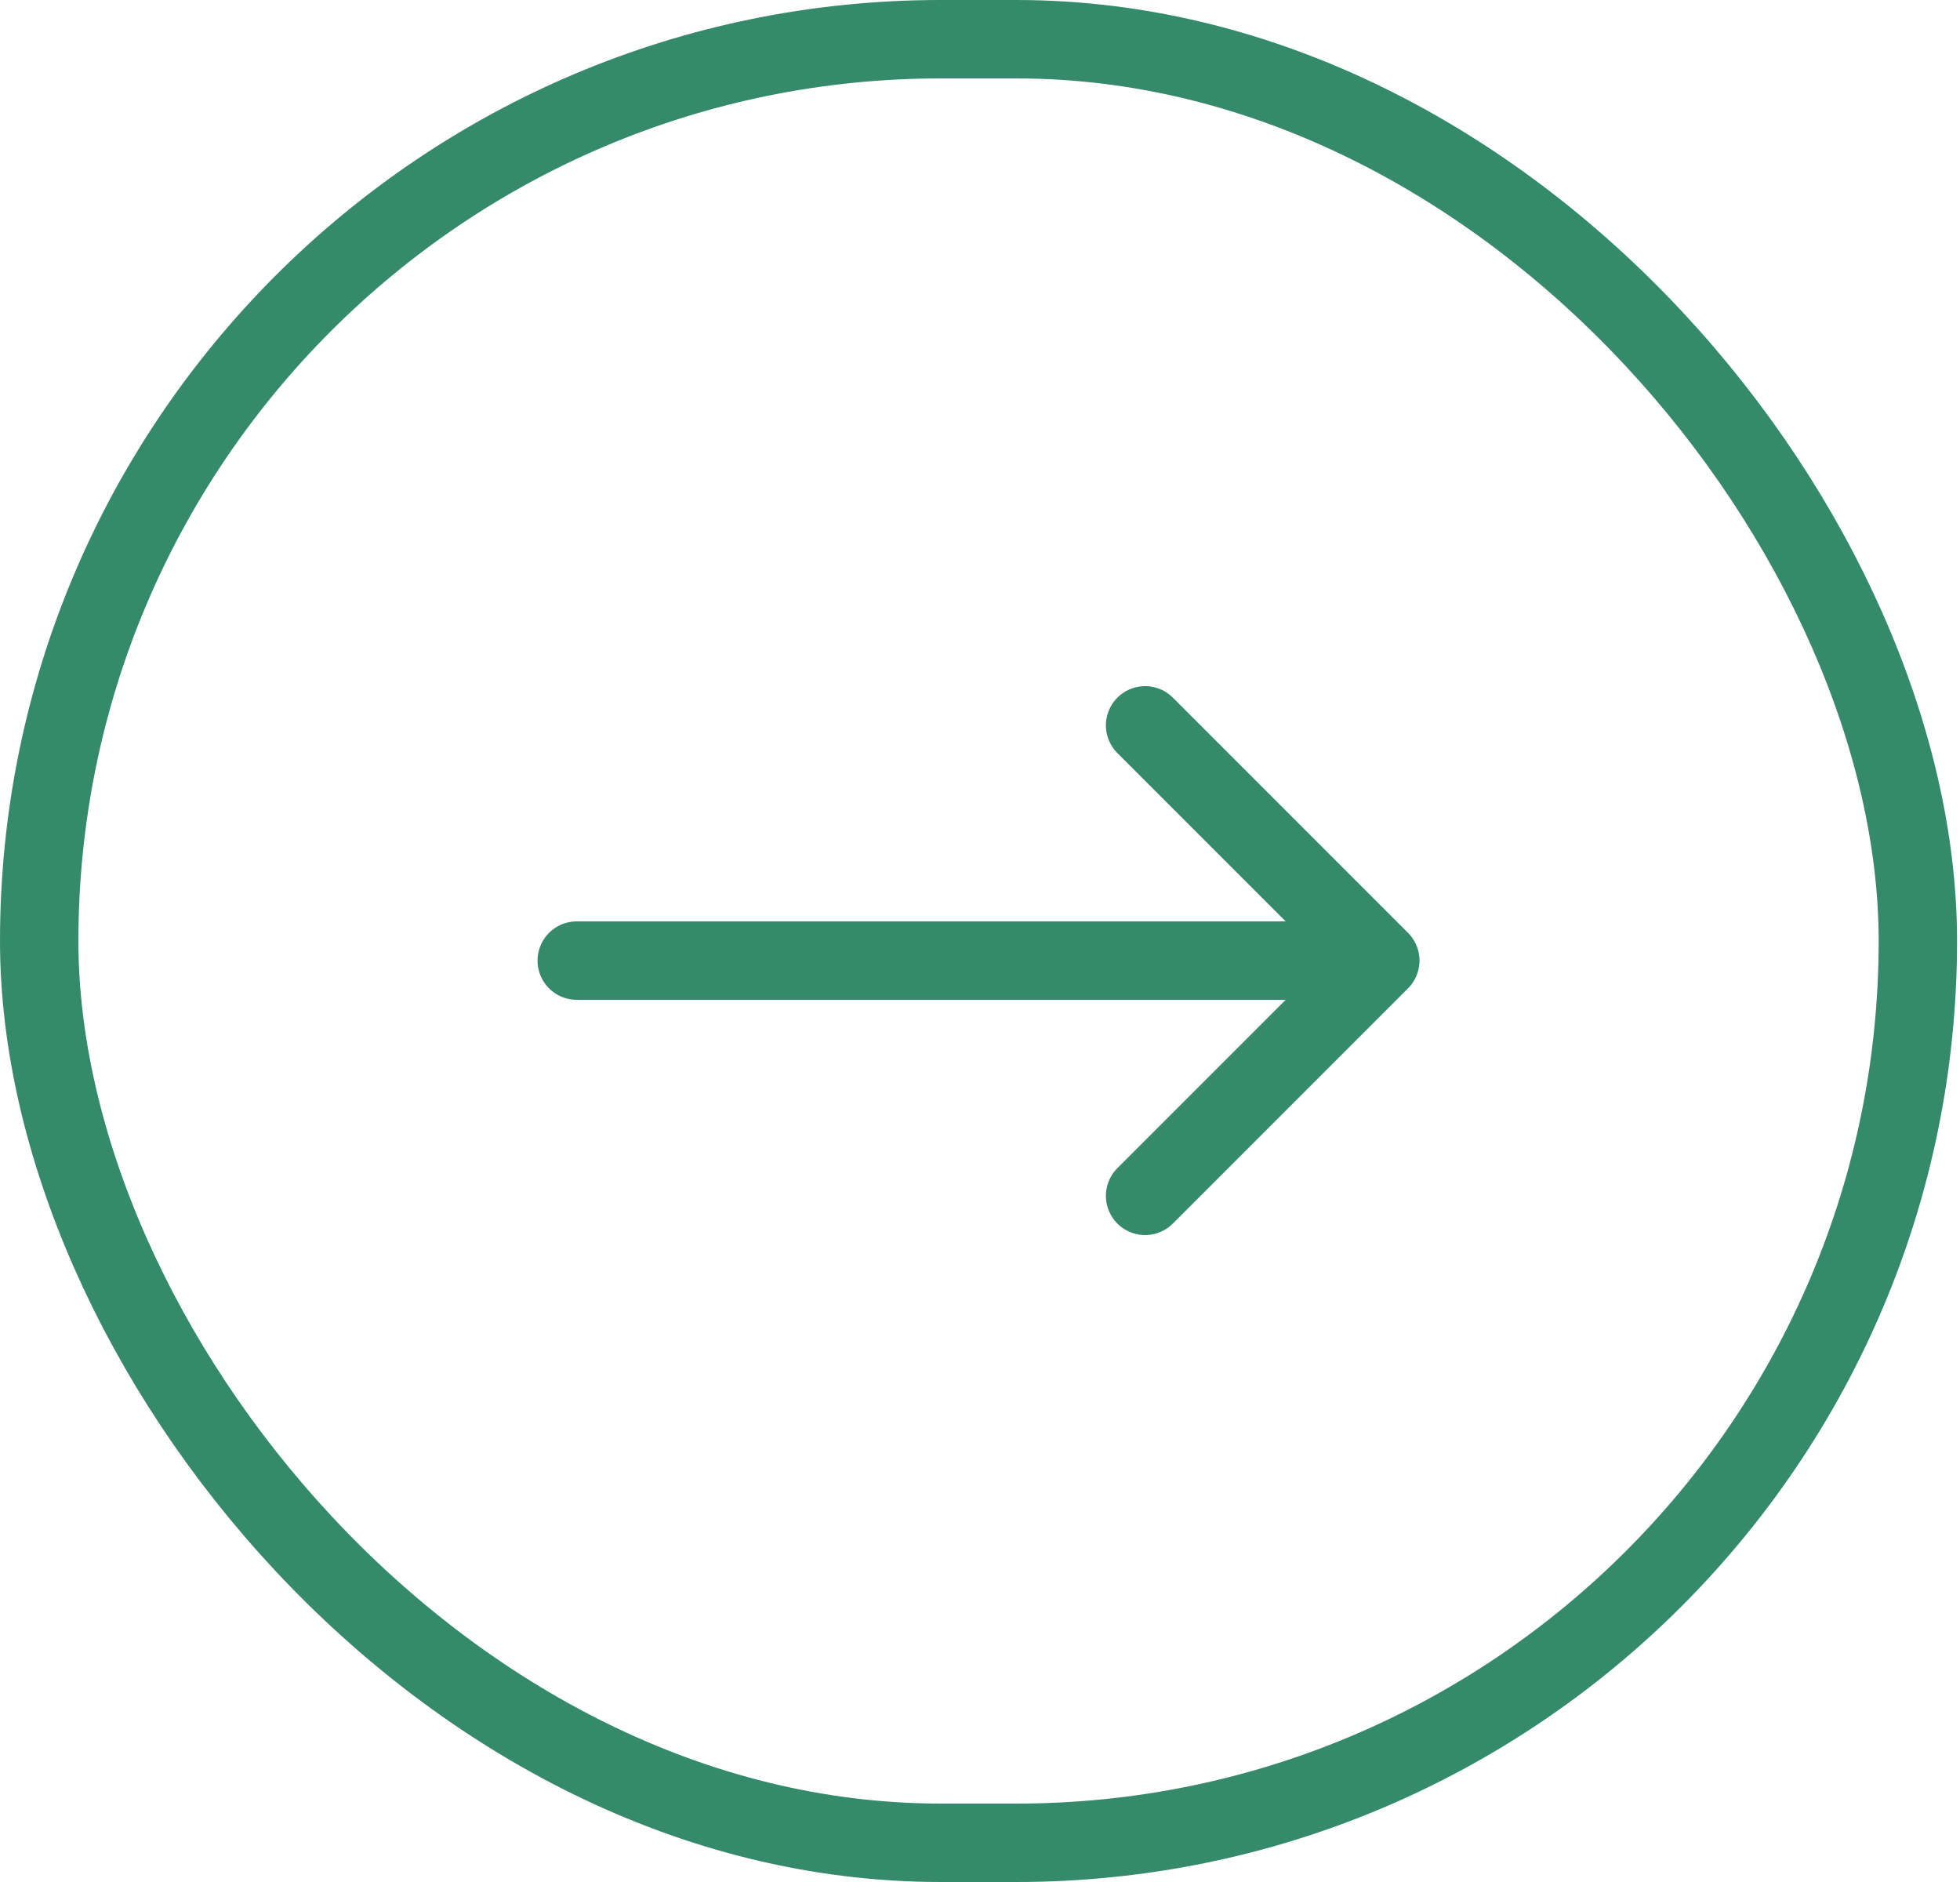
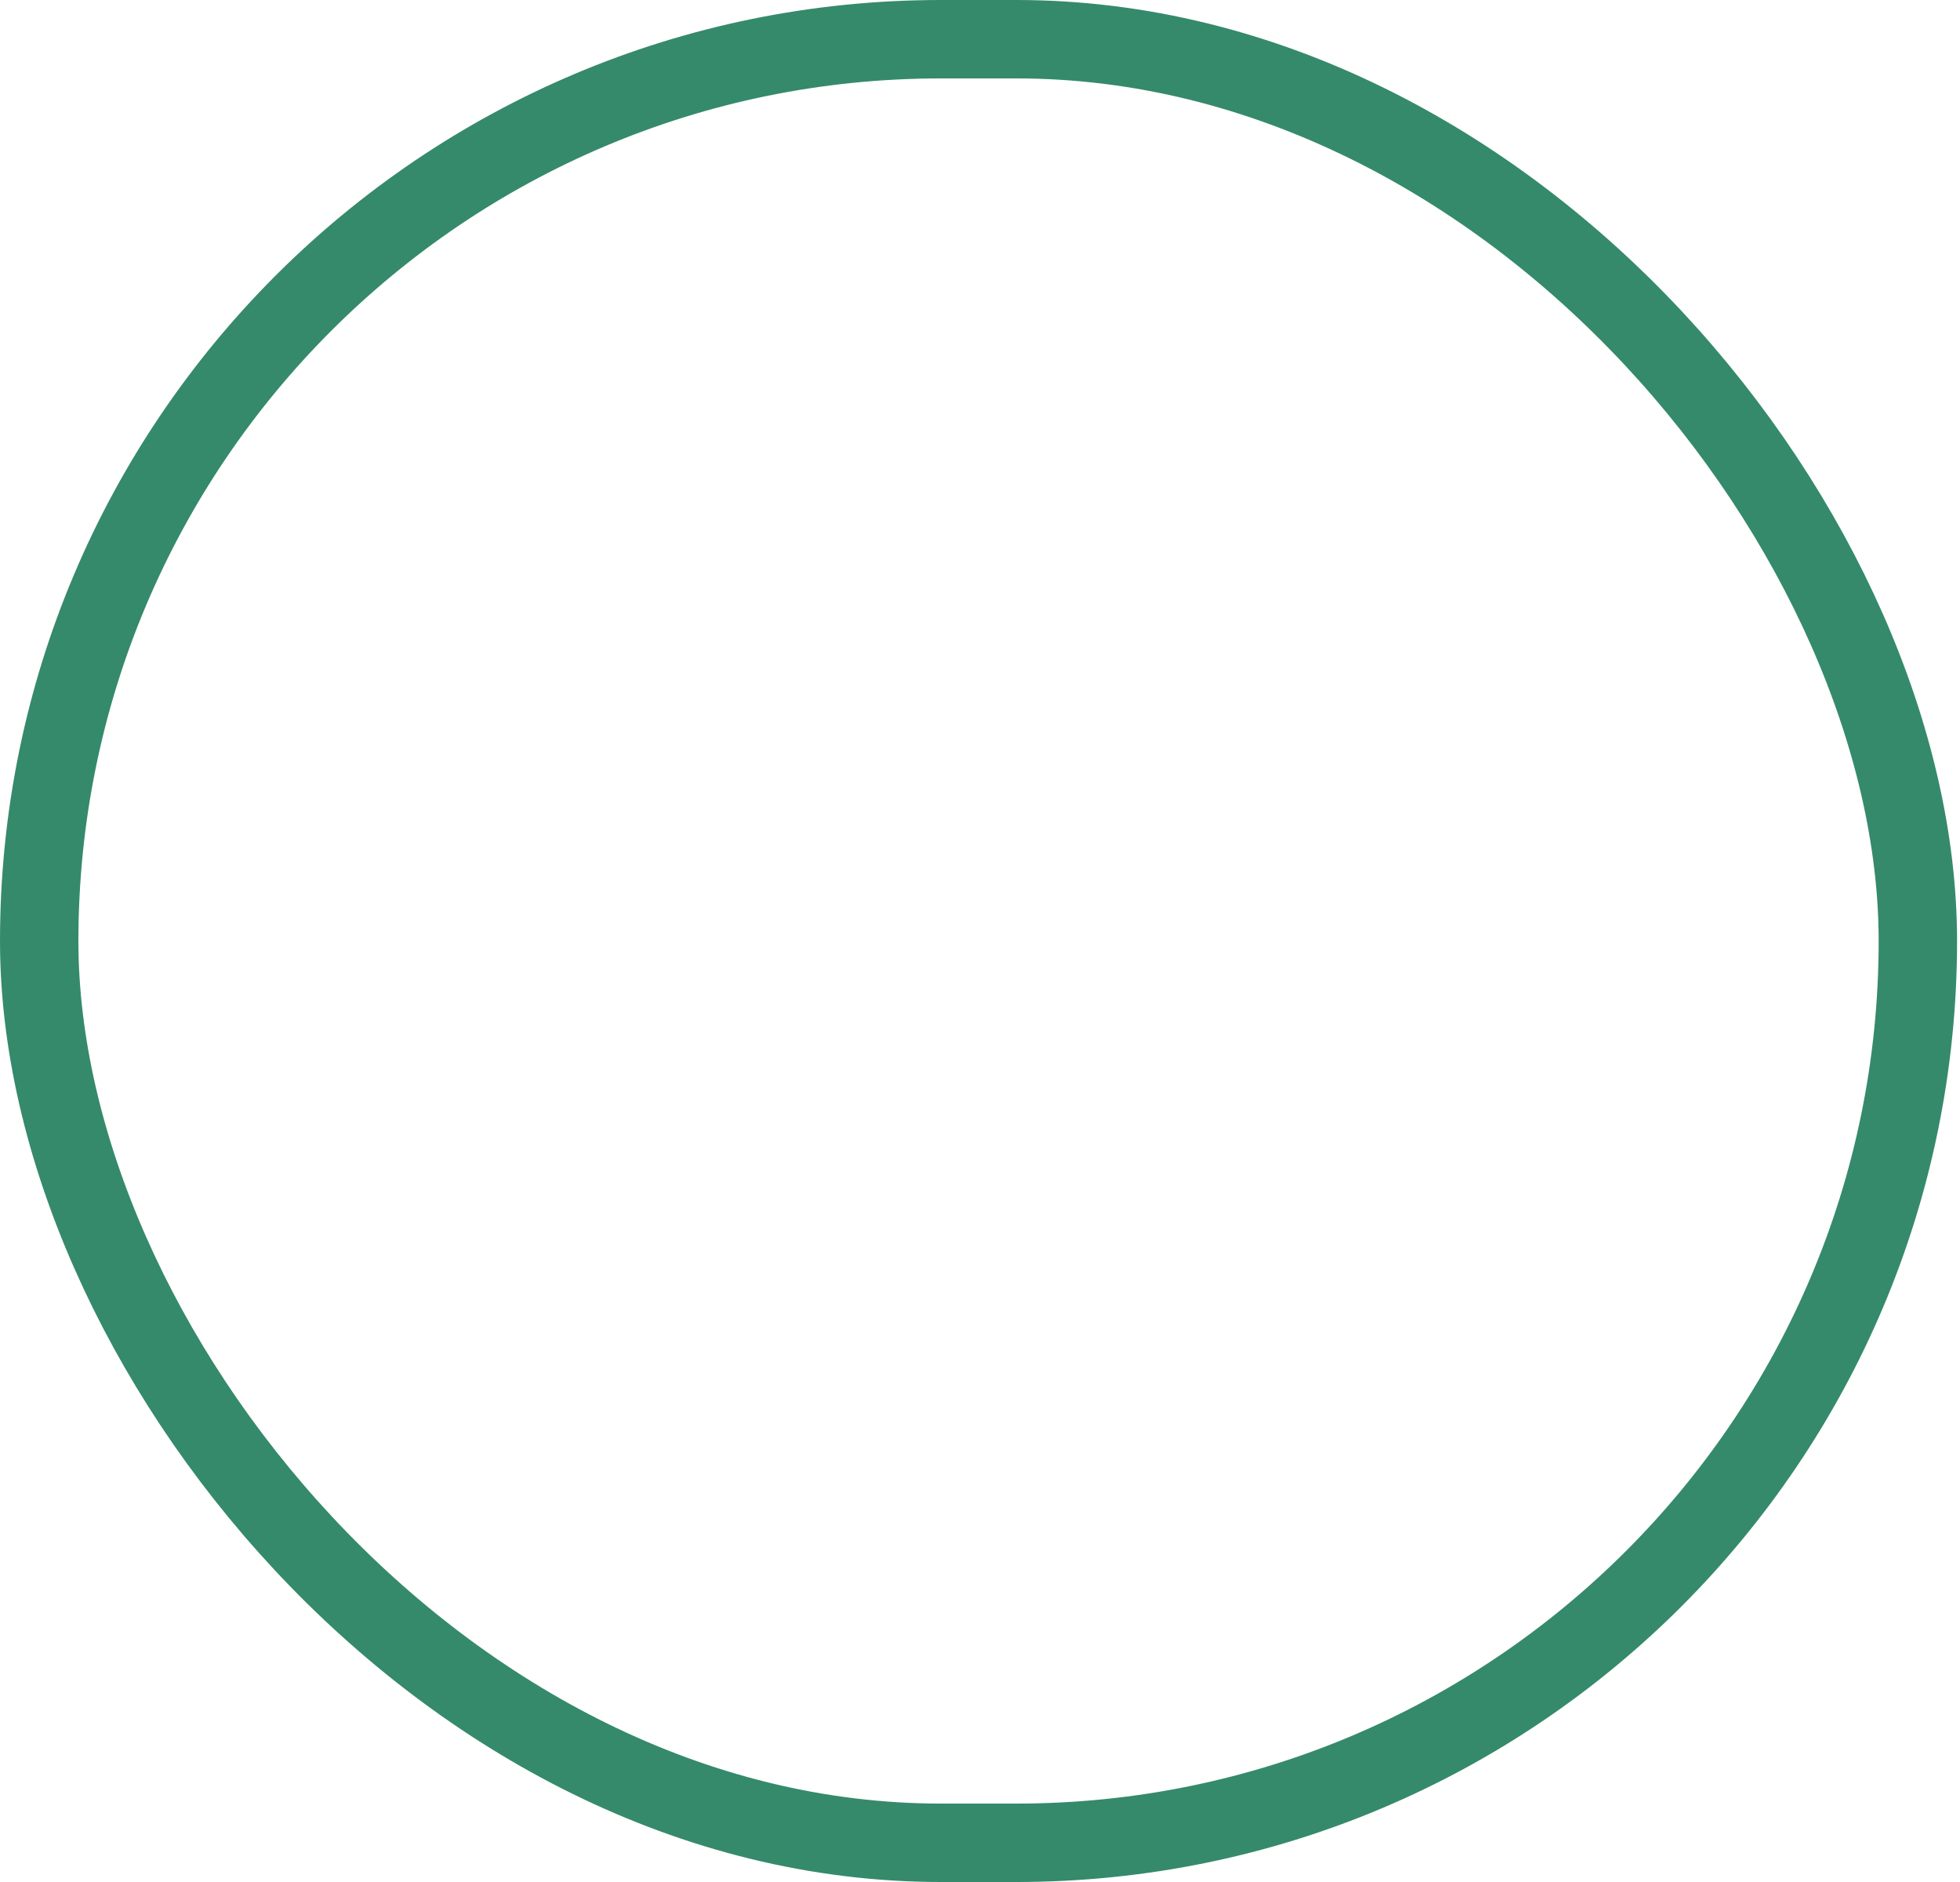
<svg xmlns="http://www.w3.org/2000/svg" fill="none" height="100%" overflow="visible" preserveAspectRatio="none" style="display: block;" viewBox="0 0 50 48" width="100%">
  <g id="left">
    <rect height="46" rx="23" stroke="#358A6B" stroke-width="2" width="47.925" x="1" y="1" />
-     <path d="M14.713 24.5H35.212M35.212 24.5L29.212 18.5M35.212 24.5L29.212 30.5" id="Vector 98" stroke="#358A6B" stroke-linecap="round" stroke-width="2" />
  </g>
</svg>